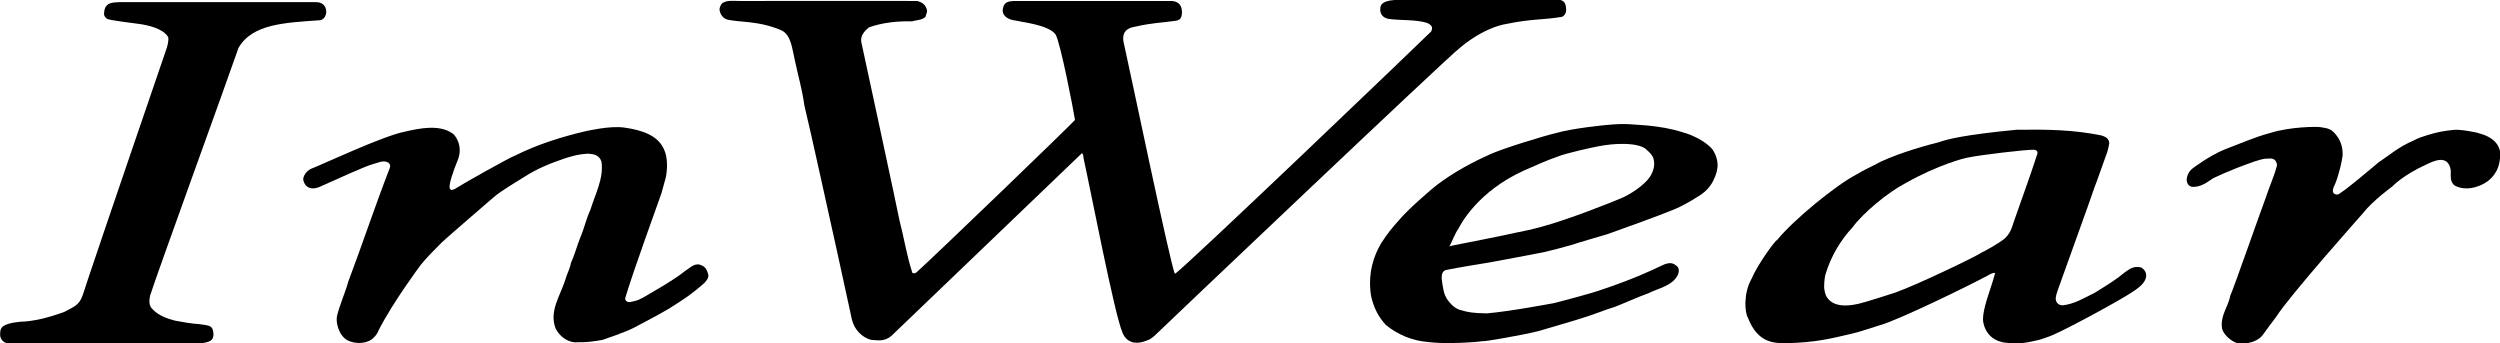
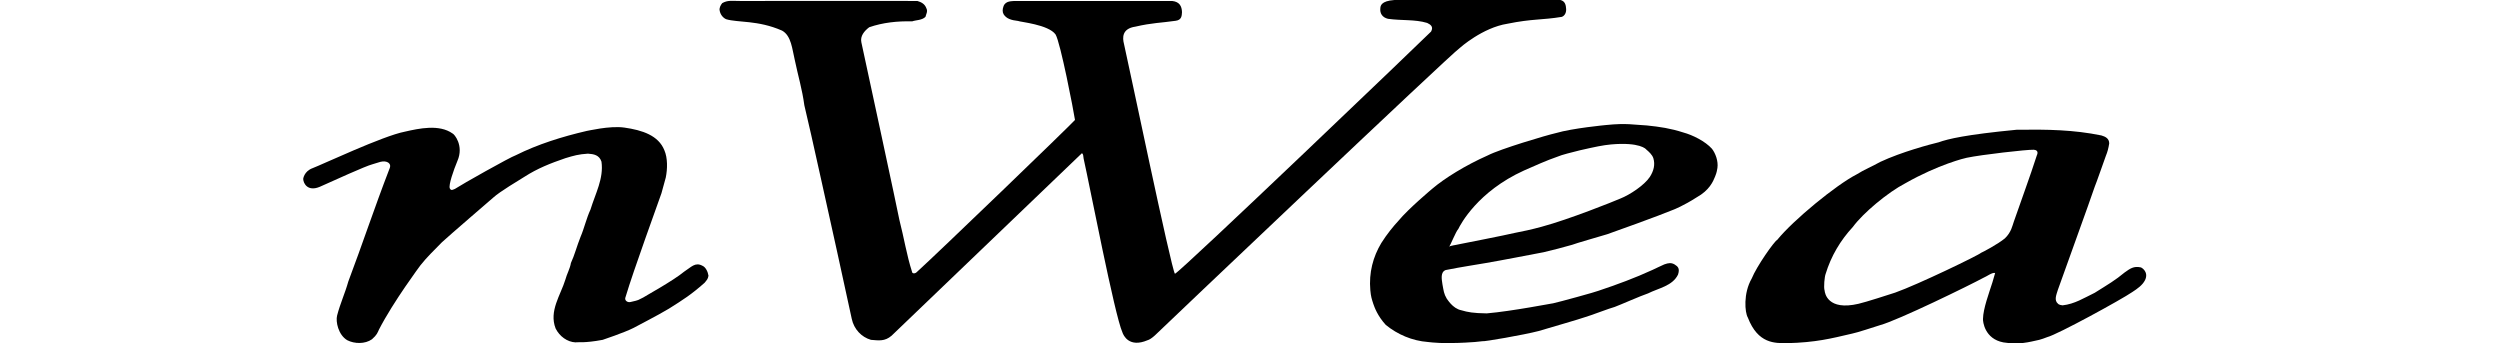
<svg xmlns="http://www.w3.org/2000/svg" version="1.1" id="Layer_1" x="0px" y="0px" viewBox="0 0 1275.6 175" style="enable-background:new 0 0 1275.6 175;" xml:space="preserve">
-   <path d="M36.5,157.2c5.3-2.8,5.2-5.4,8-13.6c7.4-22.3,35-102.7,40.3-118.3c0.4-0.9,1.5-4.7,1-6.4c-2.5-4.2-9.8-6.1-15.7-6.8  c-3.2-0.5-14.5-1.7-15.6-2.6c-2-1.5-1.4-2.9-1.1-4.8c1-3.4,4.2-3.5,7.6-3.6c5.3,0,97.1,0,100.6,0c6.3,0.2,6,8.4,1.8,9.2  c-17.9,1.3-34.6,1.8-41.7,14.1c-6,17.4-41.8,115.8-45.1,126.4c-0.5,2.2-0.8,5.2,1.2,6.9l0.9,0.9c2.8,2.5,6.5,4,10.6,5  c4.2,0.8,8.1,1.5,12.5,1.8c4.4,0.6,5.7,0.7,6.6,2.4c0.8,2.2,0.8,4.9-0.9,6c-1.7,1.1-4.8,1.3-4.8,1.3H3.7c-2.1-0.4-3.3-1.9-3.6-3.7  c-0.1-2-0.1-3.8,1.6-5c2.6-1.9,9.5-2.3,9.5-2.3c3.1,0,10-1,18-3.7c1.4-0.5,2.2-0.7,3.5-1.2L36.5,157.2z" />
  <path d="M796.2,0c0,0-86.9,0-84.7,0c-6.9,0.5-7.1,3-7.2,4.2c-0.3,2.6,1,4.7,3.9,5.4c7.1,1,13.7,0.2,20,2.1c1.6,0.8,3.4,1.8,2,4.4  C727,19.4,603,138.1,599.5,139.7c-1.8-2.1-24-108.8-26-117.3c-0.8-3.1-1.1-7.8,5.8-8.8c8.6-2,13-1.9,20.6-3c3-0.4,3.1-2.5,3.2-4.4  c-0.1-3.1-1.3-5.3-5-5.7c2.1,0-82.2,0-80.7,0c-0.7,0.2-4.4-0.3-5.4,2.8c-0.5,1.4-0.6,2.8,0.1,4c1.4,2.2,3.8,3,7.4,3.4  c0.8,0.5,15.5,1.8,19.1,6.9c2.5,4.2,9.2,38.9,9.9,43.6c-2.3,2.7-70.8,68.7-80.7,77.6c-0.7,0.8-2.4,1.1-2.5-0.3  c-2.6-8-4.1-17.4-6.4-26.3c-0.2-1.6-18.4-86.1-19.4-90.6c-0.7-3.2,1.5-5.8,4-7.7c6.9-2.4,14.5-3.2,21.9-3c1.9-0.7,5-0.5,6.8-2.3  c0.3-1.3,1.3-2.8,0.5-4.3c-0.8-2.3-2.6-3.2-4.6-3.8c3,0-74.2-0.1-90.2,0c-4.6,0-6.6-0.5-9.4,1.1c-0.9,1.1-1.6,2.6-1.3,3.8  c0.3,1.8,1.5,3.6,3.3,4.4c5.9,1.8,16.2,0.4,28.5,5.8c4.8,2.6,5.2,9.6,6.5,14.9c1.7,8.2,3.8,15,4.9,23.2  c2.7,10.8,15.1,67.6,16.7,74.6c1,4.4,7.5,34.4,7.5,34.4c1.1,5.2,4.9,9.3,9.8,10.7c3.9,0.3,7,0.9,10.5-2.1l97.1-93.1  c0.8,0.3,0.7,1.5,0.9,2.7c3.2,14.2,15.8,79.8,19.8,88.7c0.5,1.5,3.4,8,12.8,4c0.9-0.2,2.4-1.2,3.8-2.5  c2.4-2.4,150.9-143.5,155.5-146.6c0.1-0.1,11.6-10.4,24.4-12.4c12.8-2.6,17.4-1.8,27.7-3.5c1.6-0.6,2.3-2.3,2.2-4  C799,2.6,798.6,0.6,796.2,0z" />
  <path d="M339,76.7c1.7,3.9,1.6,9.5,0.7,13.9c-0.9,3.2-1.4,5.2-2.2,8c-1.6,4.7-14.3,39.4-18.3,52.9c-0.8,1.7,0.9,3,2.5,2.6  c4.9-1.1,3.5-0.9,6.5-2.3c0.3-0.3,15.1-8.4,20.9-13.2c3.6-2.3,5.6-5,9.3-3c1.7,0.7,2.8,3.1,3.1,5.1c-0.3,1.8-0.9,2.2-2,3.6  c-6.9,6.1-10.9,8.6-18.2,13.2c-5.6,3.4-17,9.2-18,9.8c-4.7,2.4-15.8,6.1-15.8,6.1c-9.6,1.8-12.6,1-13.8,1.3  c-4.3-0.2-8.2-3.1-10.2-7.1c-3.5-8.9,2.6-17.1,5-25c0.7-2.7,2.4-5.7,2.8-8.4c1.8-3.8,3.2-9.1,4.9-13.3c1.9-4.4,3-9.5,5.1-14  c2.5-8.2,6.8-15.8,5.6-24.4c-1.1-3.4-3.9-3.9-6.9-4.1c-4.8,0.3-7.2,1-11.5,2.3c-7.6,2.6-14.2,5.2-20.9,9.5  c-3,1.9-12.5,7.5-15.9,10.6c0,0-23,19.8-26.2,22.8c-4,4.1-7.7,7.6-11,11.8c0,0-13.8,18.5-21.1,32.7c-0.8,1.7-1,2.7-3.6,5  c-3.5,2.5-8.9,2.4-12.6,0.5c-4.6-2.7-6-9.5-5.2-12.6c1.6-6.2,4.1-11.5,5.7-17.3c7.1-18.8,13.5-38.1,20.8-57c0.6-1.4,1.1-2.7-0.5-3.8  c-2.5-1.4-5.4,0.3-7.9,0.9c-3.6,0.9-19.9,8.4-26.9,11.5c-6.1,2.6-8.4-1.6-8.5-4c0,0,0.4-3.9,4.8-5.5c4.8-1.8,36-16.5,47-18.6  c7.4-1.7,17.6-3.9,24.4,0.9c0.9,0.3,5.9,6.2,2.5,14c-2,4.8-4.6,12.3-3.9,14c0.5,0.8,0.7,1.2,2.6,0.3c3.3-2.2,28.3-16.3,31.1-17.2  c11.2-5.6,23.7-9.5,36.2-12.4c0,0.1,11.7-2.8,19.2-1.7C327.7,66.4,336,69.1,339,76.7z" />
-   <path d="M1184.2,64.9c3.4,0.7,5.5,0.3,8.9,5.5c1.6,2.7,2.3,5.4,2.2,8.9c-0.2,2.1-1.7,9.4-3.8,14.5c-0.8,1.7-2.7,5.2,1.1,5.5  c1.5,0.2,20-15.6,21.1-16.5c6-4,10-7.7,17.6-11c3-1.6,4.7-2,7.4-2.9c5-1.5,8.1-2.1,13-2.6c3.3-0.5,12.5,1.3,13.1,1.7  c3.2,0.8,9.5,3,10.8,9.1c0.7,9.2-3.8,13.4-6.3,15.4c-4.6,3.3-11.7,5.1-16.9,2.1c-2.4-1.9-1.9-4.8-1.9-7.6c-1.3-9-9.7-4.3-12.2-3.2  c-12.4,5.6-17.6,11.3-17.6,11.3s-10,7.2-15.3,14c0,0-37.2,41.8-43.9,52.4c-2.2,2.8-4.7,6.4-6.8,9.2c-2.8,3.9-8.9,5.2-13.4,4.3  c-3-0.9-6.9-4.5-7.5-7.3c-1.1-6.6,3.1-11,4.2-16.9c0.7-0.8,17.2-47.9,17.9-49.4c1.8-5.6,4.3-11,5.9-16.9c0.1-1.3-0.7-4-4-3.6  c-3.1,0-3.7,0.4-7.2,1.4c-14.1,4.9-21.6,8.8-21.6,8.8c-1.4,0.9-2.2,1.6-4.2,2.7c0,0-3.3,1.9-6.5,1.5c-1.2-0.4-2.3-1-2.6-3.5  c0.2-3.9,3.1-5.9,3.1-5.9s8.2-6.3,16.2-9.6c7.5-2.8,15.5-6.4,23.5-8.5C1168.4,64.7,1182,64.5,1184.2,64.9z" />
  <path d="M840.2,64c6.8,0.7,12.2,1.5,18.7,3.6c4.8,1.3,11.2,4.5,14.6,8.3c1.8,2.3,3.3,6.3,2.8,9.8c-0.3,1.4-0.2,1.9-1.2,4.4  c-1,2.5-2.9,7-9.4,10.6c-6.7,4.3-11.6,6.2-11.6,6.2c-7.7,3.2-30.5,11.4-34,12.6c-2.6,0.8-16.9,4.9-17.9,5.4  c-4.8,1.4-9.6,2.6-14.6,3.8c-6.4,1.2-21.7,4.2-29.4,5.5c-5.6,1-11.5,1.8-20.6,3.6c-2.7,1.1-2,4.6-1.6,7.3c0.6,3.2,0.7,4.8,2.2,7.3  c0.2,0.1,2.9,5,7.4,5.9c3.4,1,6.1,1.5,13,1.6c12.9-1.1,34.2-5.3,33.7-5.1c3.3-0.7,22.5-6,23.2-6.4c9.6-3.2,18.8-6.6,27.7-10.7  c1.8-0.9,4.1-1.9,6-2.8c2.2-0.8,3.6-0.9,5.2,0c1.8,1.1,2.8,2.1,1.8,5.2c-2.8,5.8-9.9,6.9-15.3,9.6c-3.4,1.1-14.5,6-17,6.9  c-2.1,0.5-13.1,4.7-15.1,5.2c-2.4,0.9-18,5.4-23.7,7.1c-7.7,2-28,5.5-28.7,5.2c-3.8,0.6-14.6,1-15,0.9c-3.2,0.3-10.9-0.2-12.8-0.5  c-8.1-0.6-15.6-3.9-21.5-8.7c-4.3-4.7-5.8-9.1-6.4-10.8c-0.8-2.5-1.2-3.6-1.5-6.9c-0.8-9,1.4-17.1,5.6-24.1  c2.9-4.6,6.2-8.6,8.7-11.3c5.2-6.3,17.3-16.4,17.3-16.4c6.2-5.3,17-12,28.3-17C765.5,76,789,69,793.9,67.9  c8.5-2.5,25.5-4.1,25.5-4.1C830.2,62.7,833.6,63.7,840.2,64z M822,73.7c-4.2,0.4-8,1.2-15.9,3c-4,1-9.3,2.3-11.3,3.2  c-5.8,2-11.5,4.6-17.2,7.1c-23.6,10.7-32.4,27.5-33.5,29.8c-1.3,1.4-3.9,8.1-4.7,9.1c0.6-0.6,3.2-0.8,5.7-1.4c0,0,23.5-4.6,27.5-5.6  c4.6-0.9,8.5-1.7,14-3.2c14.1-3.8,36.5-12.8,40.2-14.4c4.8-1.9,12.1-6.7,15-11c2-3.1,2.8-6.3,1.8-9.6c-0.6-1.8-2.3-3.3-3.6-4.4  C839.9,76.1,836.8,72.4,822,73.7z" />
  <path d="M1029,66.2c-26,2.5-35.1,4.7-39.8,6.4c-4.2,1-18.9,4.9-29.8,10c-3.9,2.2-8.3,4-12.1,6.4c-10.5,5.4-32.3,23.3-40.5,33.4  c-1.5,0.7-10.5,13.5-13,19.7c-4.4,7.6-3.5,17.4-2,19.9c5.2,13.5,13.8,13.1,20.2,13.1c14.6-0.4,22-2.3,33.1-4.9  c1.9-0.3,11.7-3.5,14.2-4.3c9.2-2.5,45.8-20.4,52.8-24.2c1.4-0.5,4.5-2.9,5.9-2.4l-1.4,4.8c-1.7,5.4-4.7,13.3-4.8,18.6  c-0.1,1.3,0.8,10.2,10.4,12c8.1,1.3,12.8-0.1,18.3-1.3c1.6-0.5,2.1-0.6,4.1-1.4c5.2-1.3,37.9-19.2,43.4-23c2.6-1.7,5.2-3.5,6.5-6.1  c2-4.2-1.8-6.5-2.3-6.5c-3.5-0.7-5.3,0.6-8.1,2.6c-4.8,4-8.3,6-15.3,10.4c-5.6,2.7-10.2,5.7-16.4,6.4c-1.9-0.2-2.3-0.8-2.3-0.8  c-2.2-1.8-0.8-4.7-0.1-7.1c1-3,17.2-47.6,18.8-52.6c0.6-1.3,5-13.9,5.7-15.8c0.8-1.9,1.3-3.8,1.7-6.3c0-2.6-2-3.5-4-4.1  C1057.9,66.2,1044.9,66,1029,66.2z M1039.3,79.2c-3.6,11.2-7.9,22.7-11.8,34c-0.7,1.9-1.2,5.2-4.5,8.4c-3.6,3-11.4,7.1-12.2,7.4  c-1,1.1-32.2,16.2-43.8,20.3c-3.1,1-15.1,4.9-18.7,5.7c-15.8,3.7-17.2-5.5-17.3-6.7c-0.6-1.7,0-7.3,0.5-8.5  c2.8-9.2,7.6-17.2,13.9-24c5.2-7.1,17.9-17.7,26.8-22.3c16.9-9.6,30.6-12.9,31.3-13c7.7-1.6,30.5-4.2,34.2-4.1  C1040.7,76.6,1039.3,79.2,1039.3,79.2z" />
</svg>